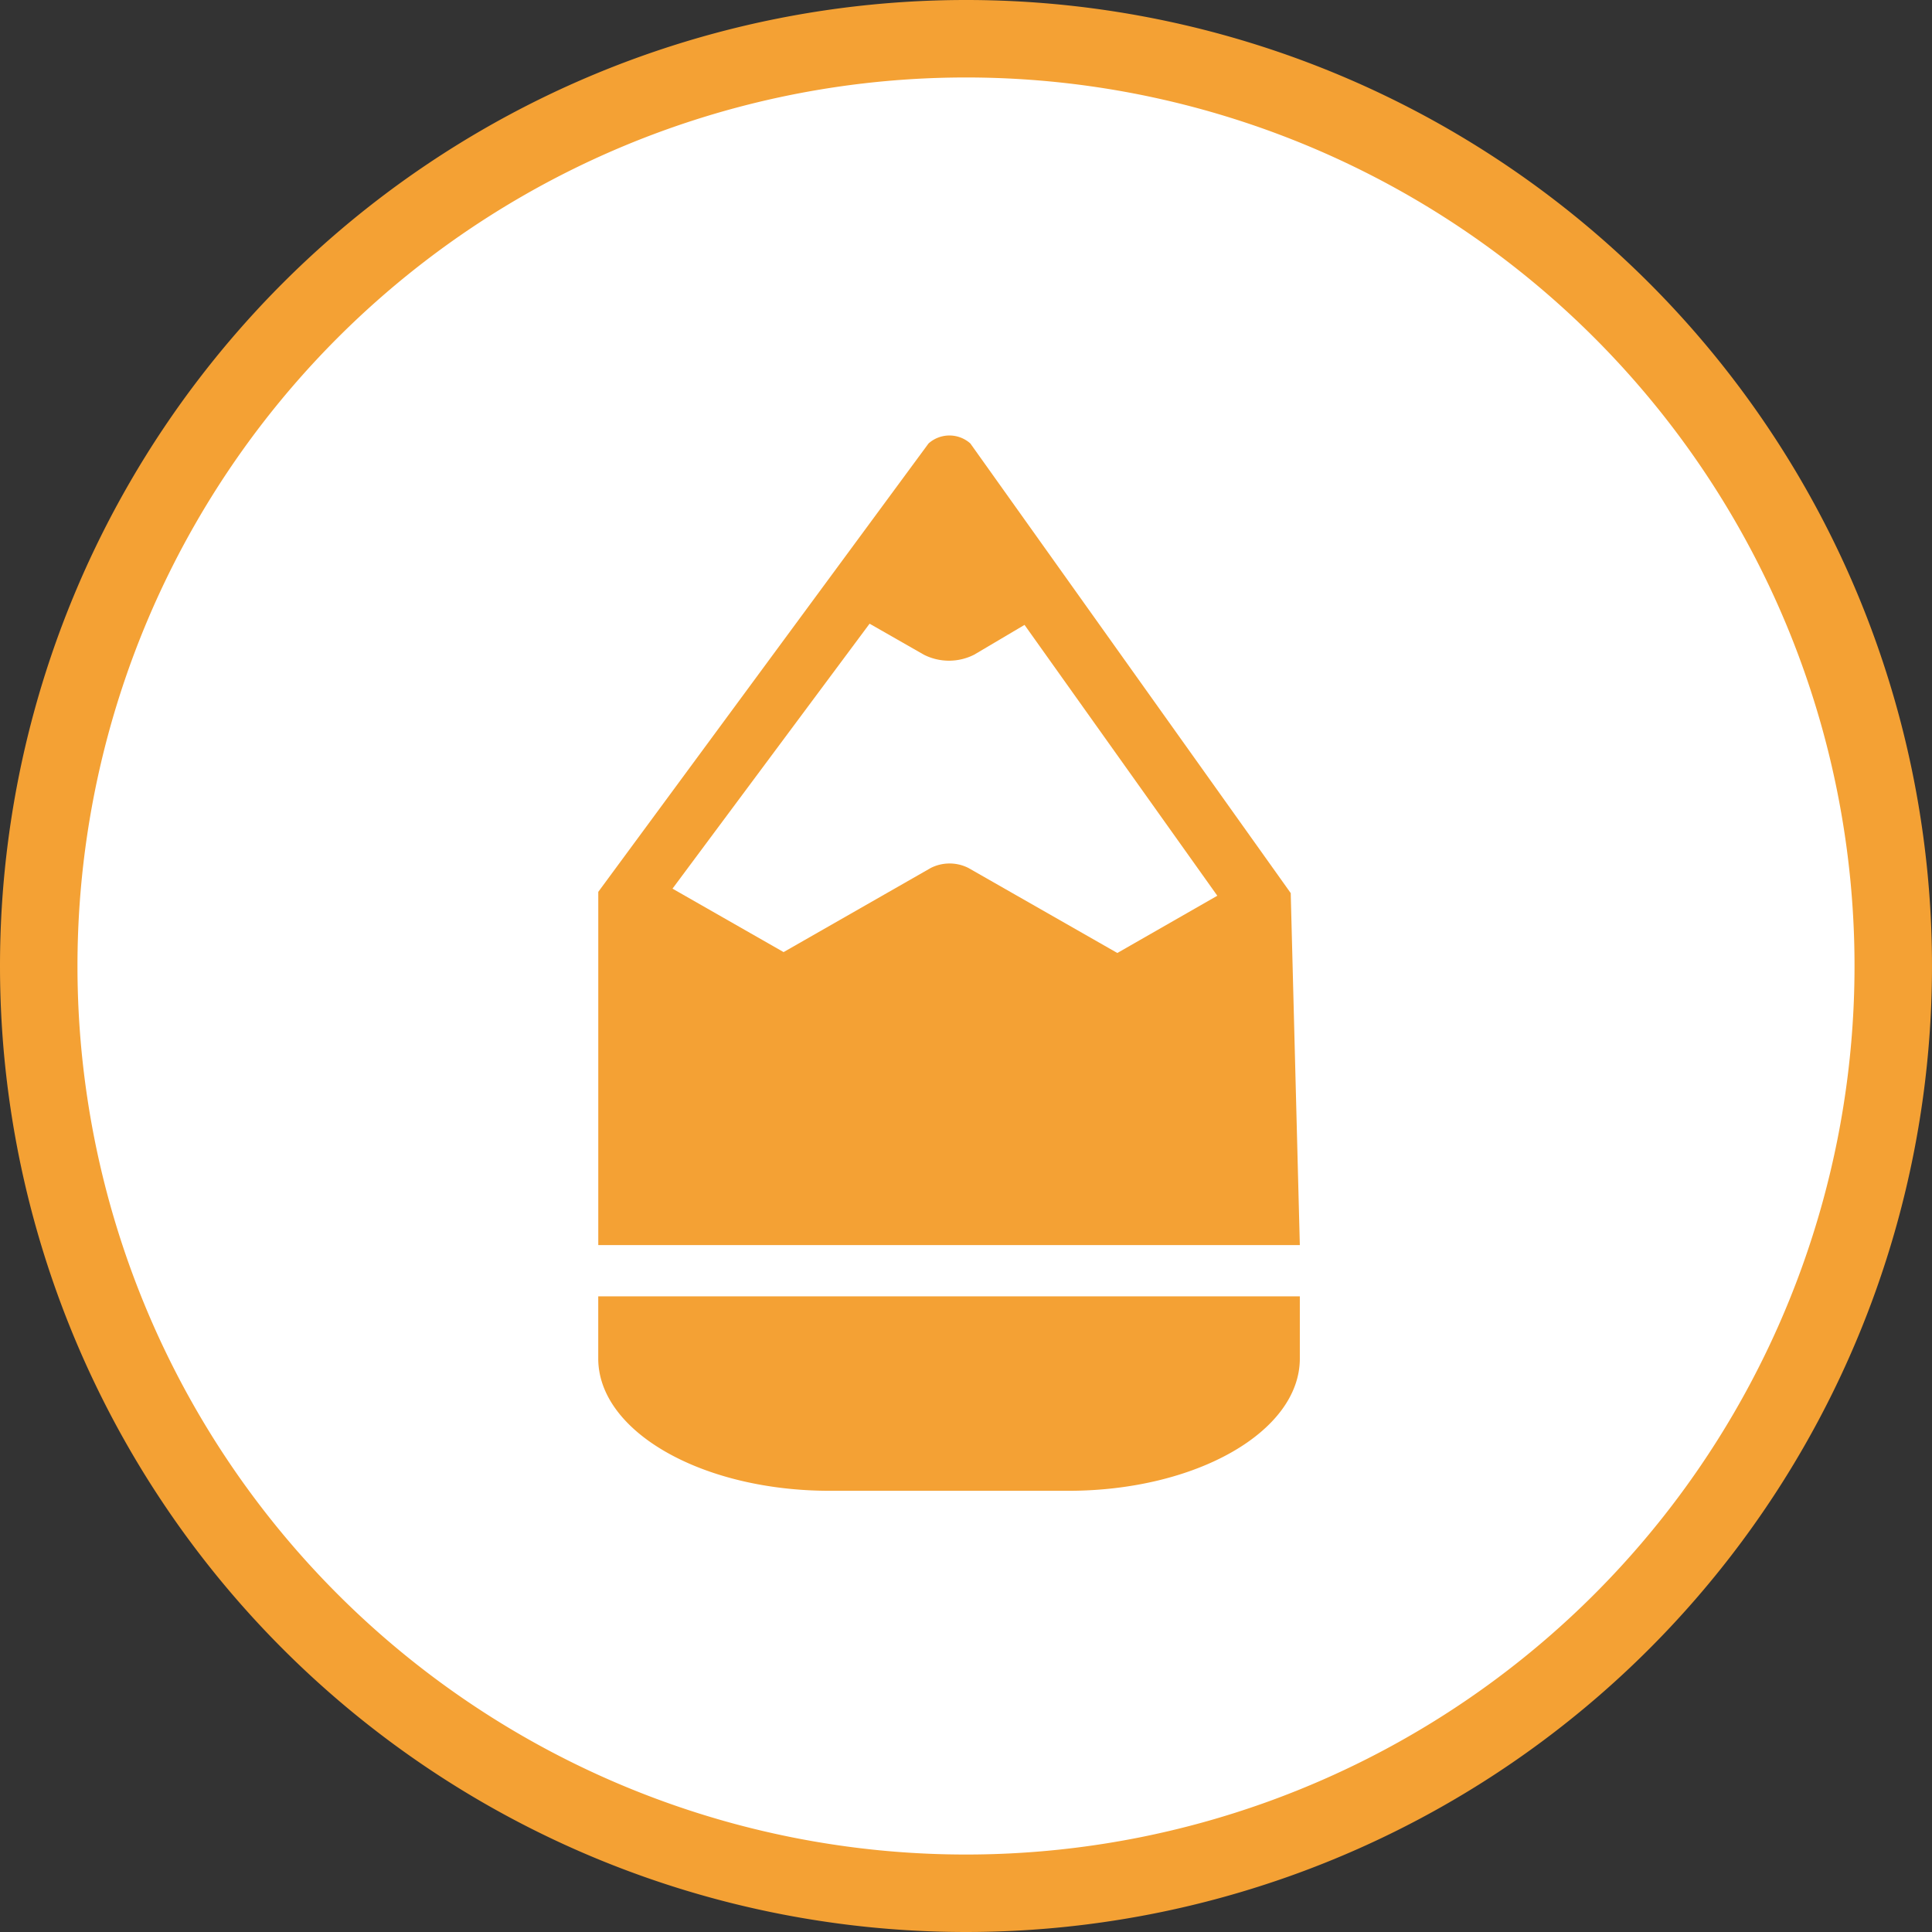
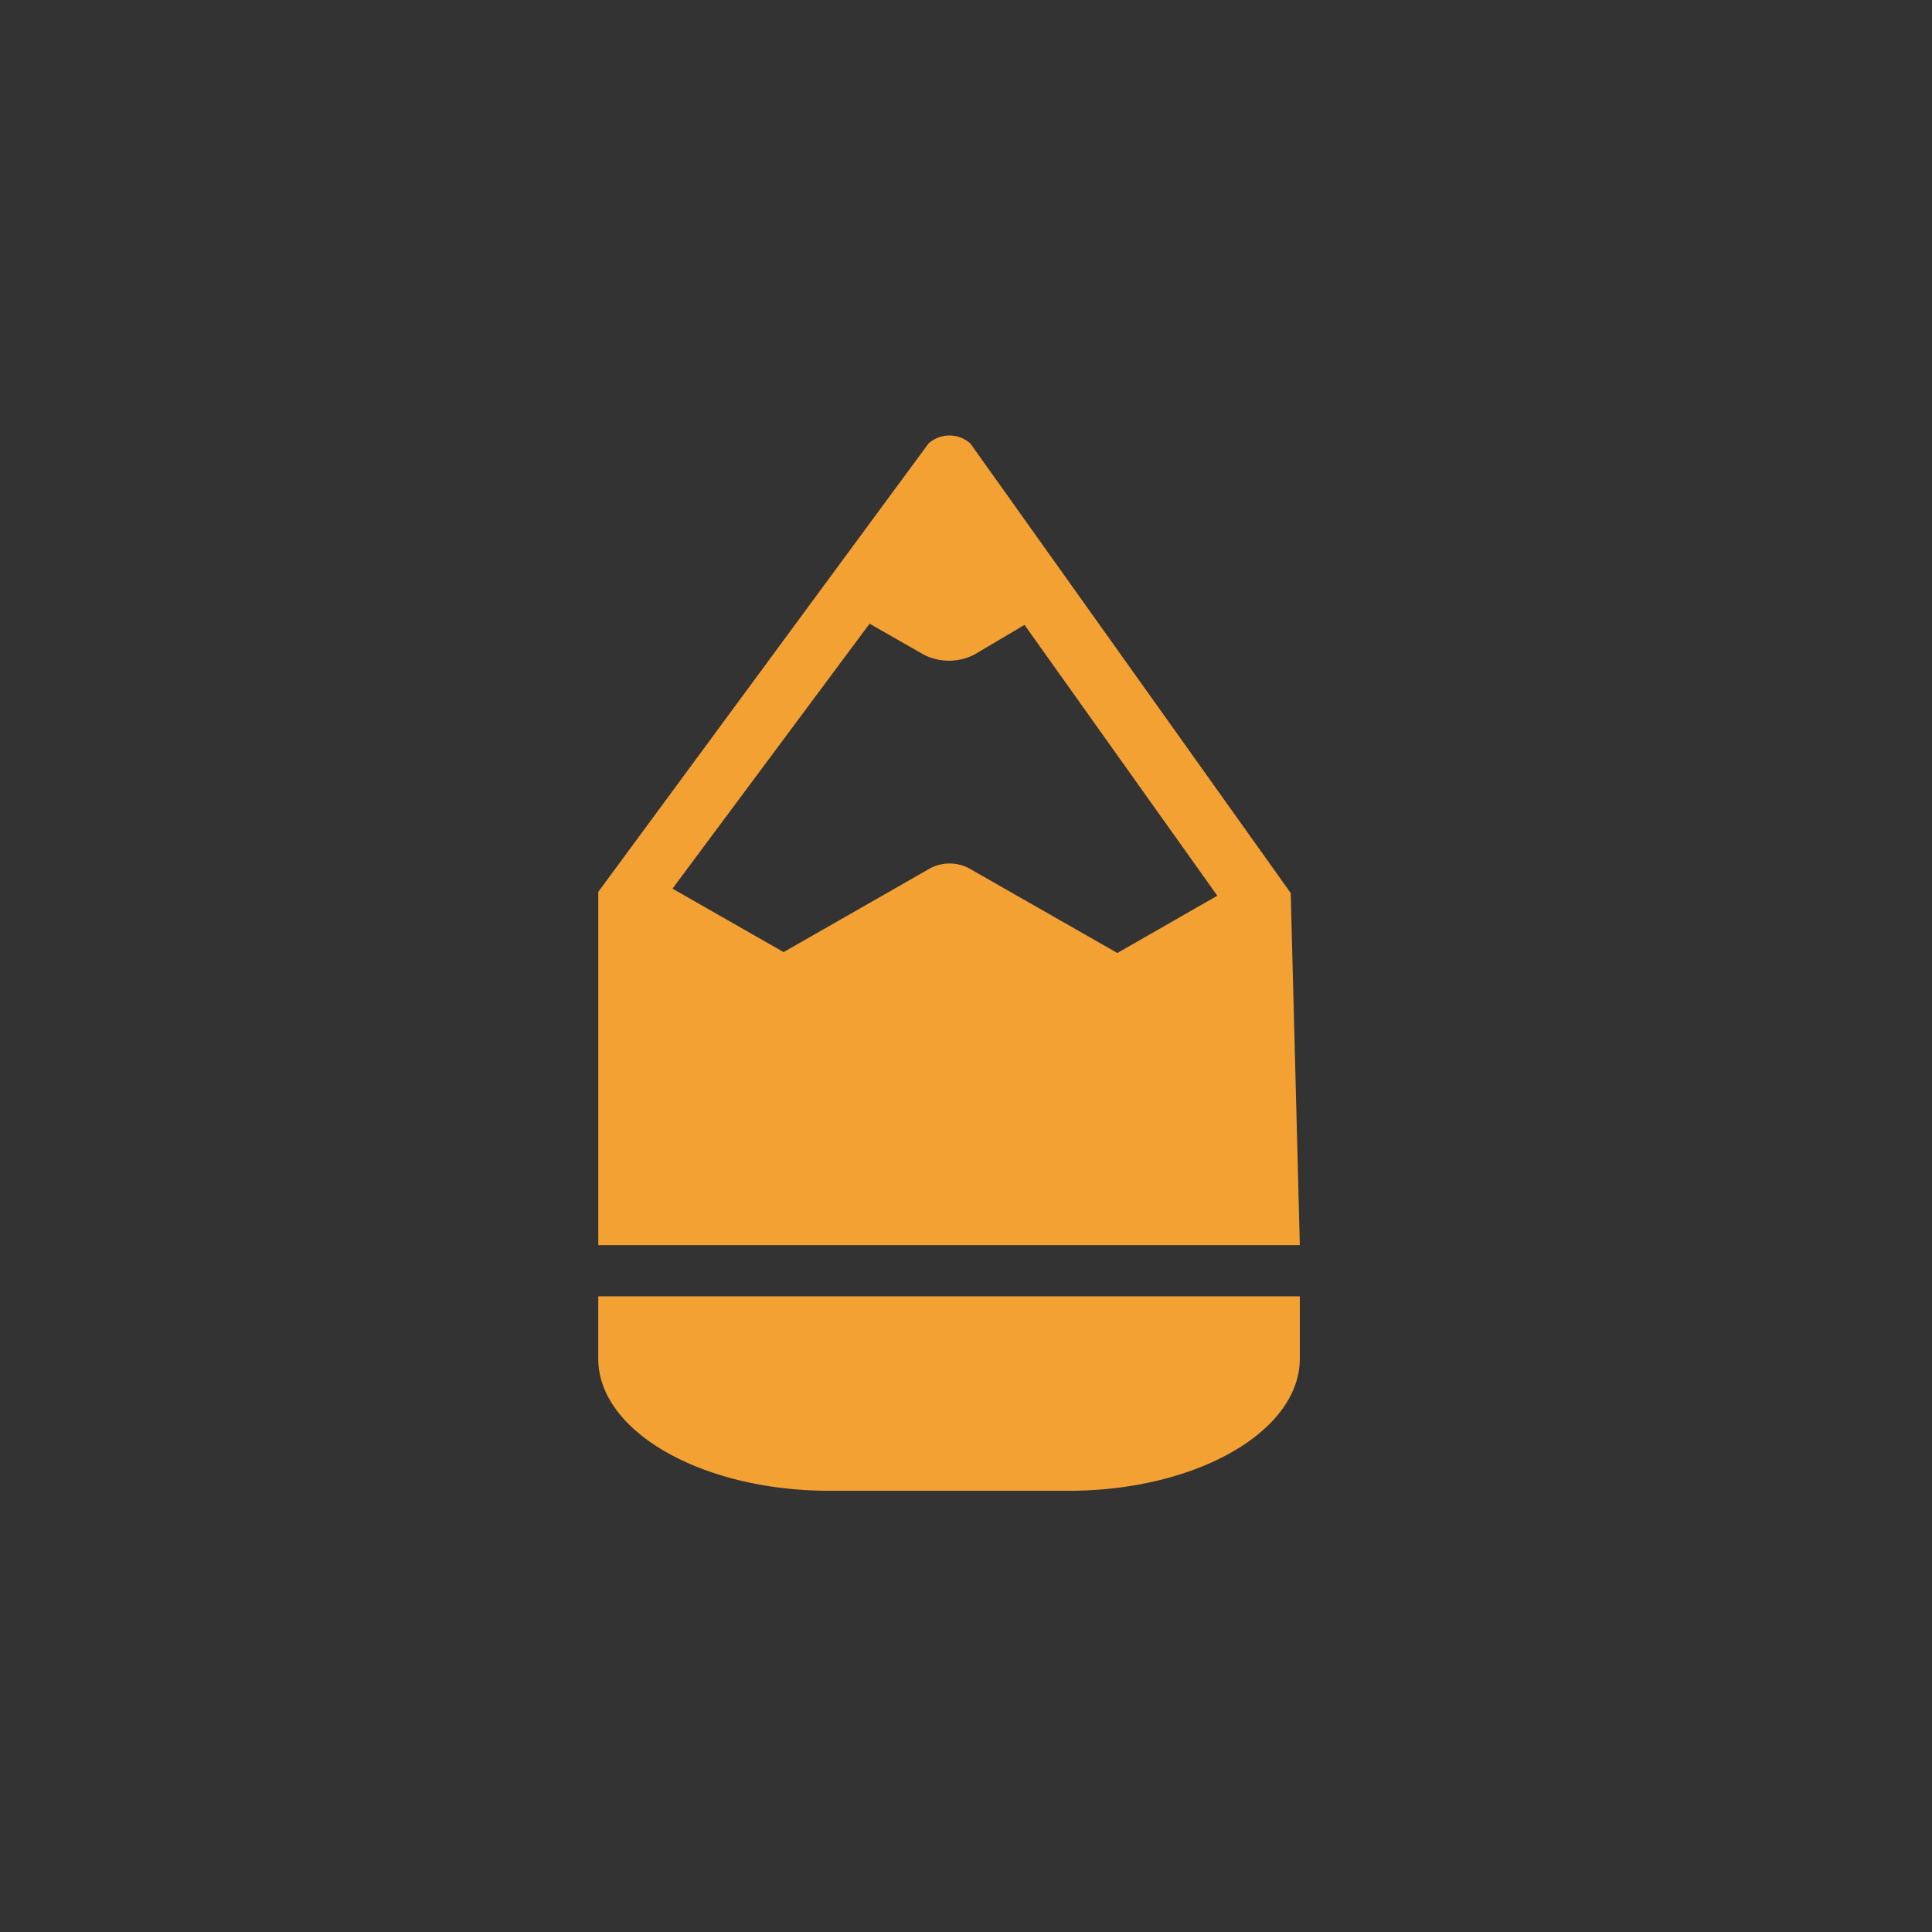
<svg xmlns="http://www.w3.org/2000/svg" width="49.876" height="49.876" viewBox="0 0 49.876 49.876">
  <rect x="0" y="0" width="49.876" height="49.876" fill="#333333" stroke="none" />
  <defs>
    <style>.a{fill:#fff;stroke:#f4a134;stroke-width:2px;}.a,.b{fill-rule:evenodd;}.b{fill:#f4a134;}</style>
  </defs>
-   <path class="a" d="M24.937,1.014A23.938,23.938,0,1,1,1,24.953H1A23.939,23.939,0,0,1,24.937,1.014Z" transform="translate(0 -0.014)" />
  <path class="b" d="M21.422,38.5h6.157c3.3,0,5.977-1.529,5.977-3.414V33.48H15.444v1.605C15.444,36.97,18.121,38.5,21.422,38.5Zm11.9-15.391v-.037l-.092-.13L25.05,11.462a.811.811,0,0,0-1.079,0L15.445,23.038v9.119H33.556Zm-4.477,1.507L25,22.421a1.078,1.078,0,0,0-.971,0l-3.8,2.172-2.868-1.638,5.088-6.84,1.4.8a1.438,1.438,0,0,0,1.3,0l1.3-.769,4.977,6.992Z" transform="translate(0 -0.014)" />
</svg>